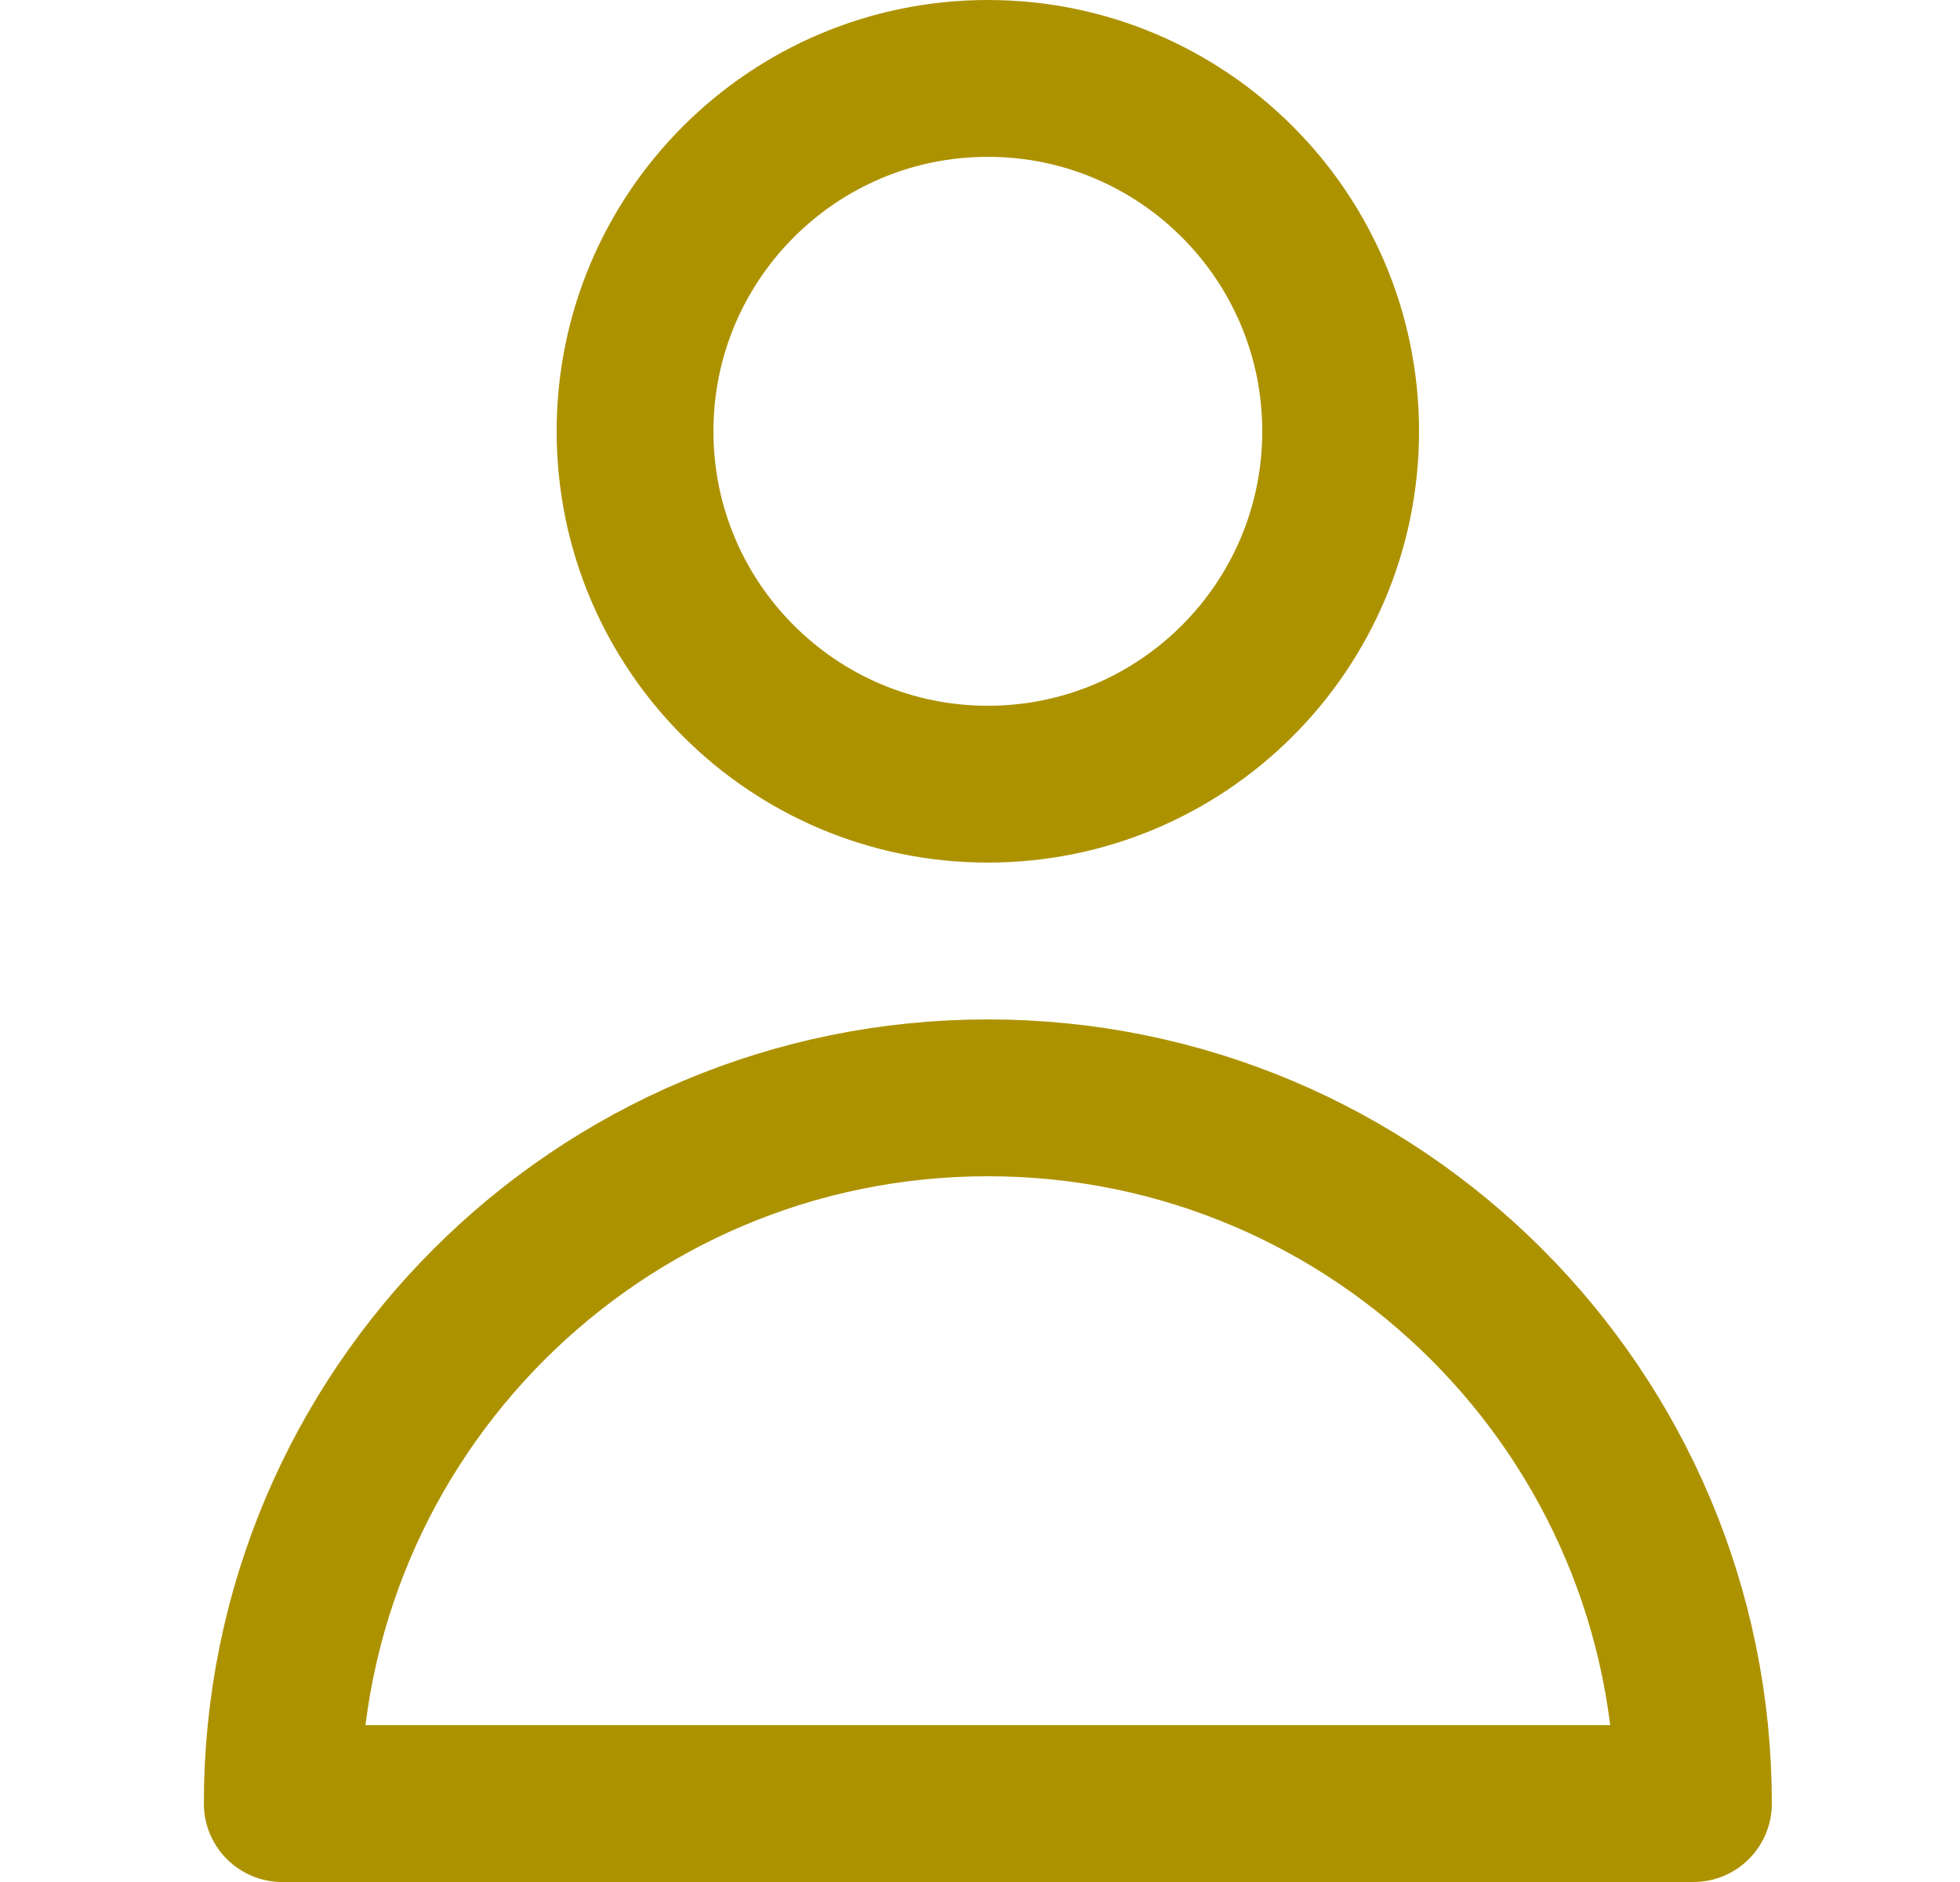
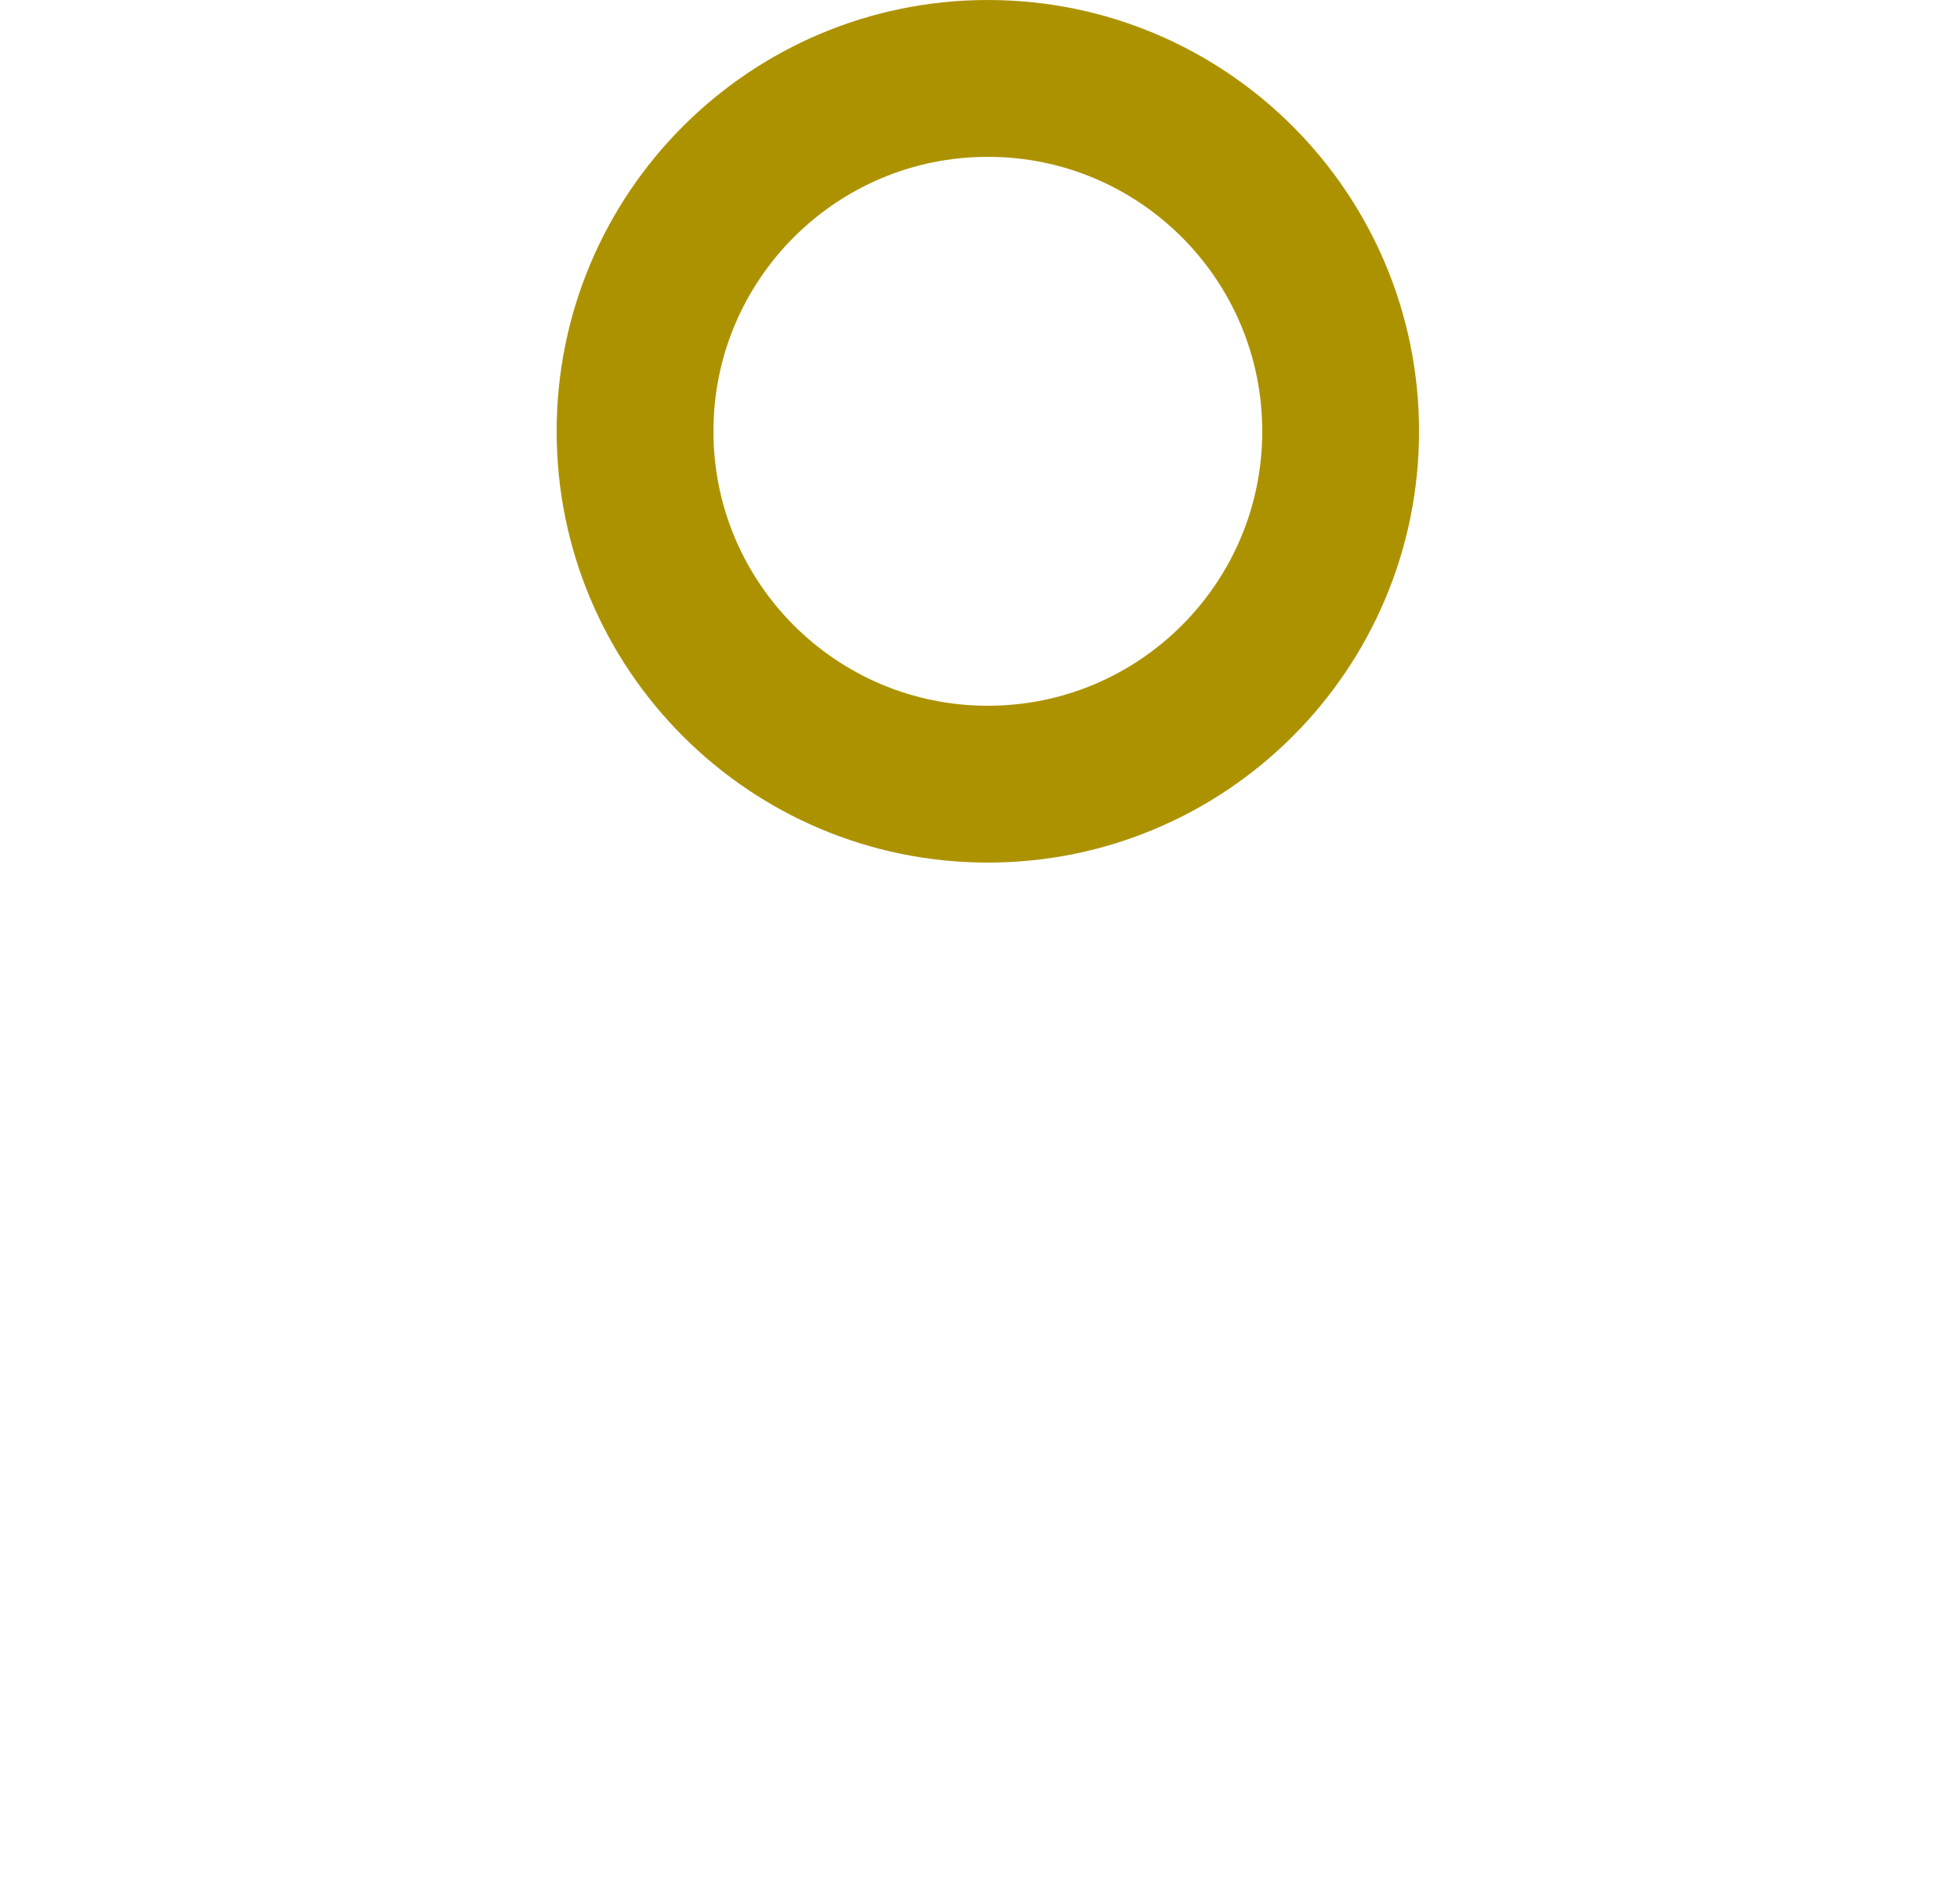
<svg xmlns="http://www.w3.org/2000/svg" width="25" height="24" viewBox="0 0 25 24" fill="none">
  <path d="M12.6 10C15.085 10 17.1 7.985 17.1 5.5C17.1 3.015 15.085 1 12.6 1C10.115 1 8.1 3.015 8.1 5.5C8.1 7.985 10.115 10 12.6 10Z" stroke="#AD9200" stroke-width="2" stroke-linecap="round" stroke-linejoin="round" />
-   <path d="M12.6 14C7.629 14 3.6 18.029 3.6 23H21.6C21.6 18.029 17.571 14 12.6 14Z" stroke="#AD9200" stroke-width="2" stroke-linecap="round" stroke-linejoin="round" />
</svg>